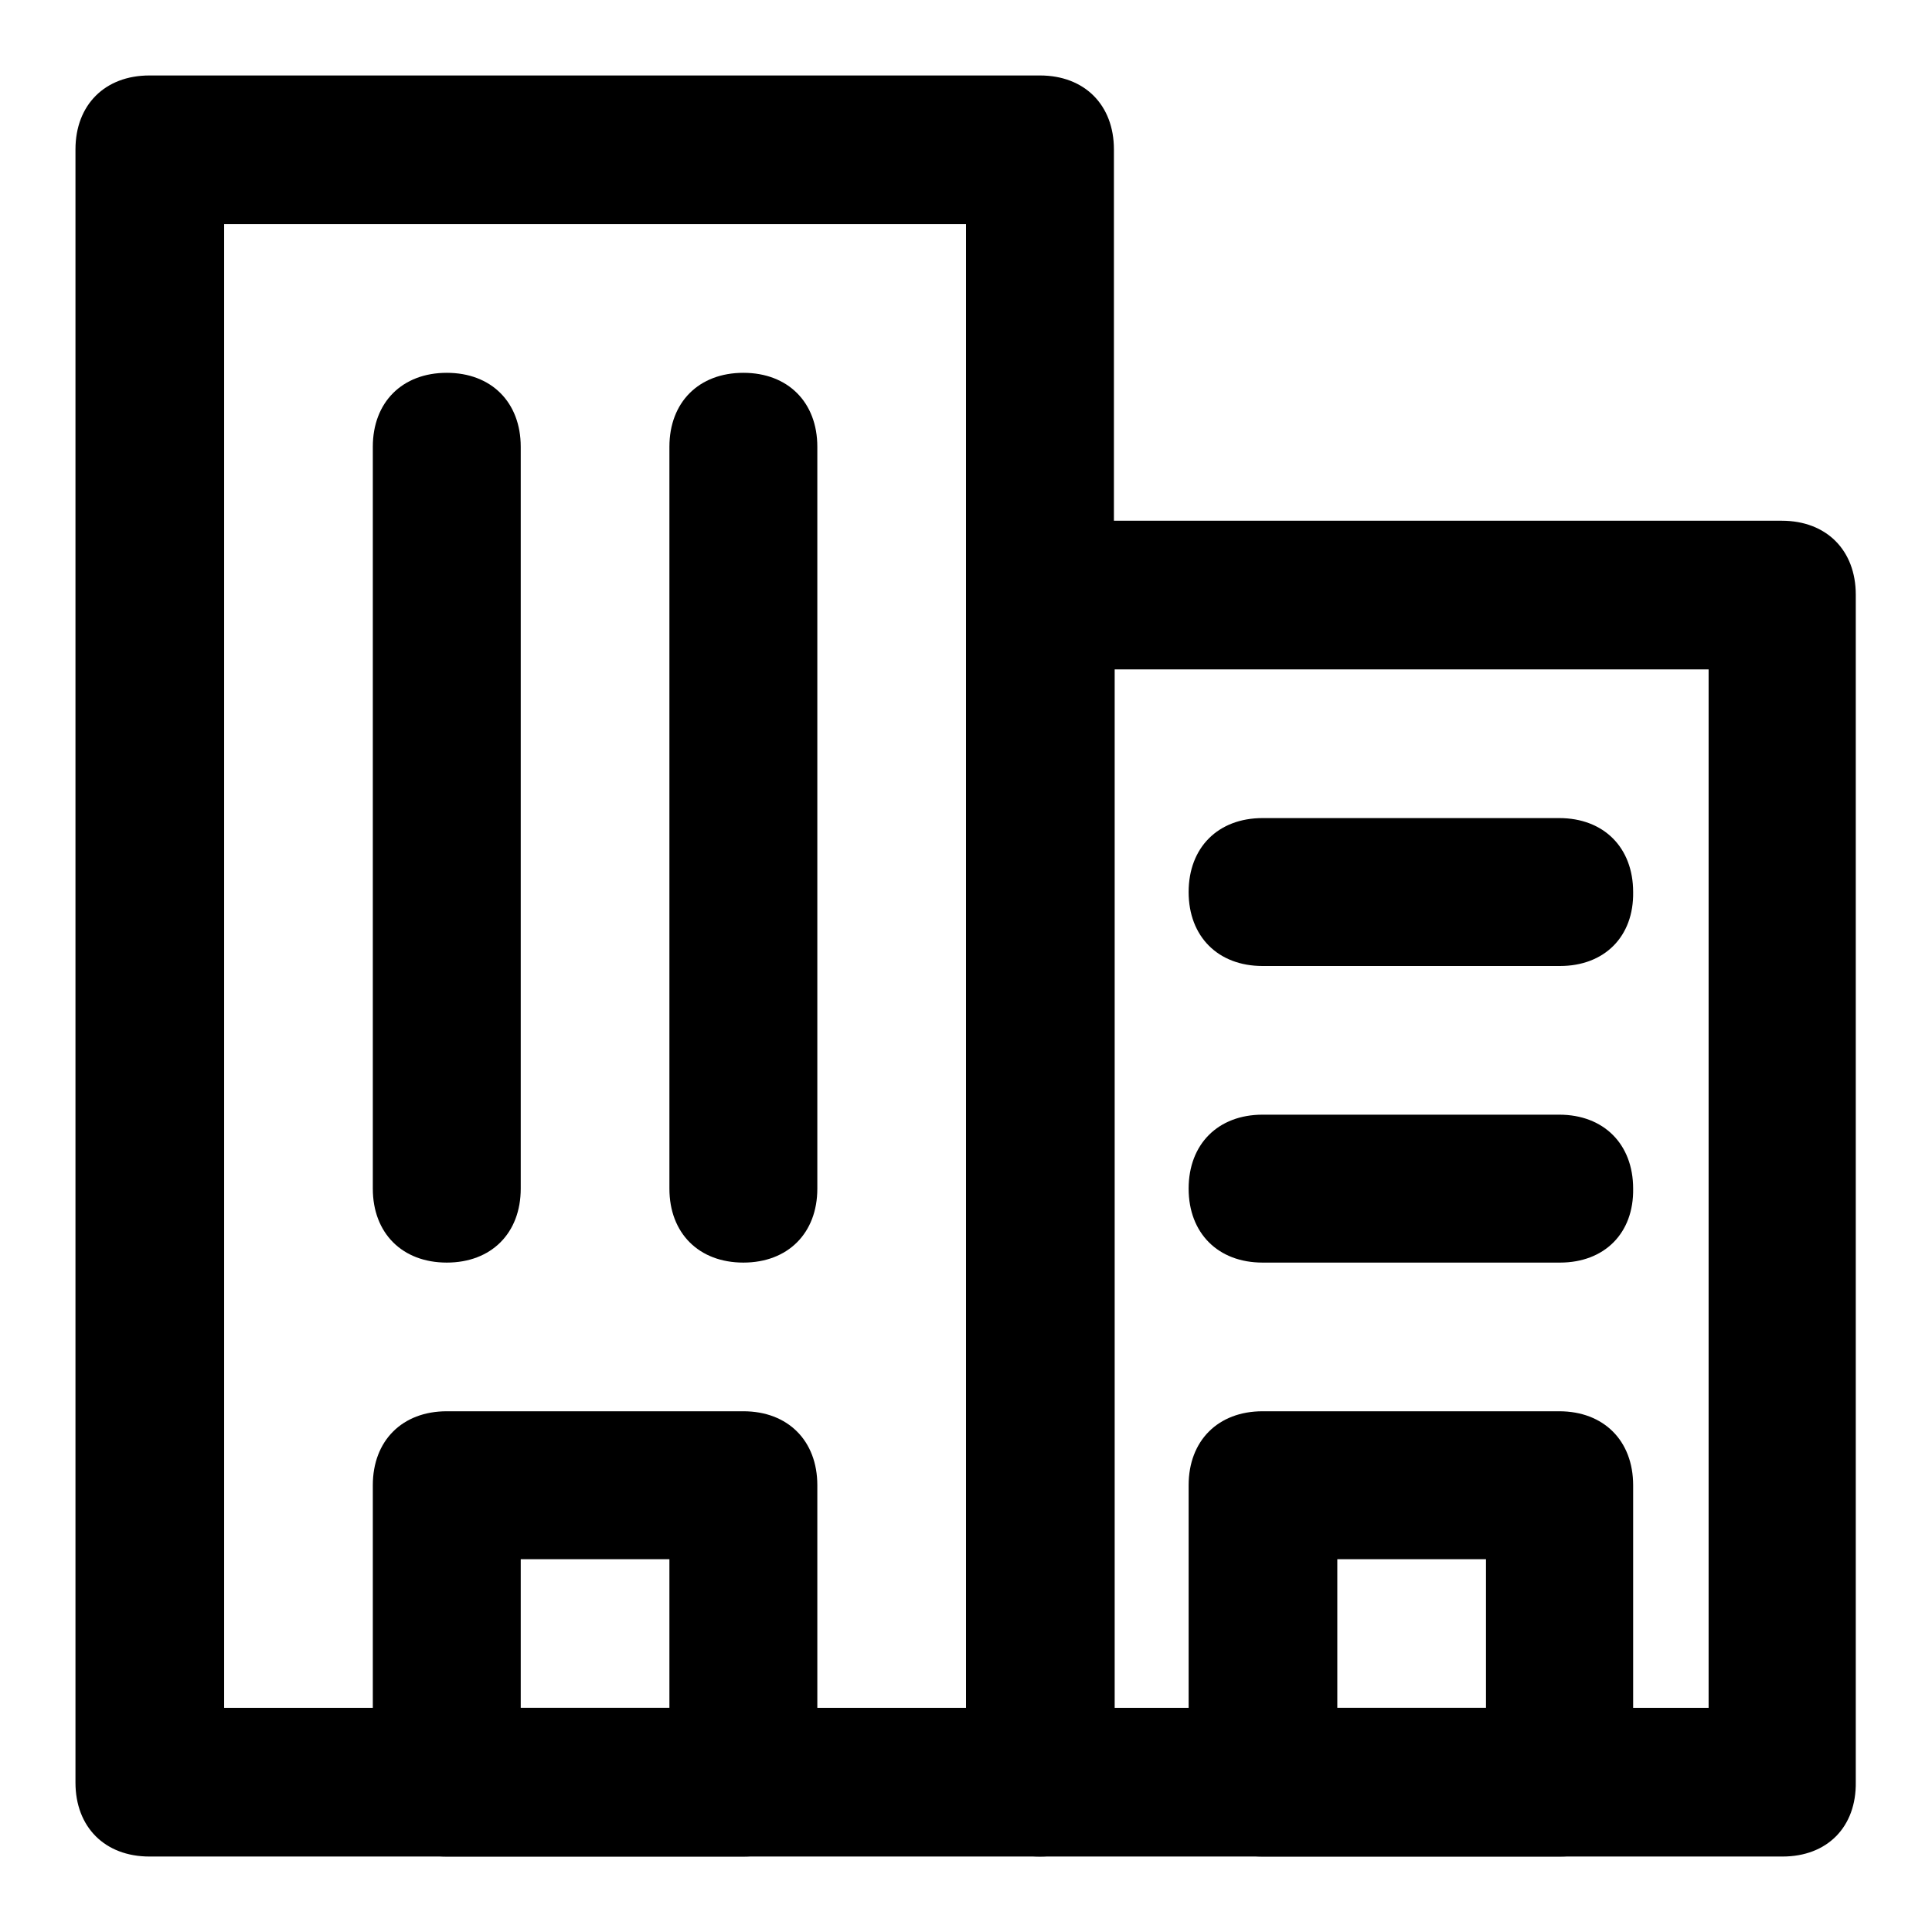
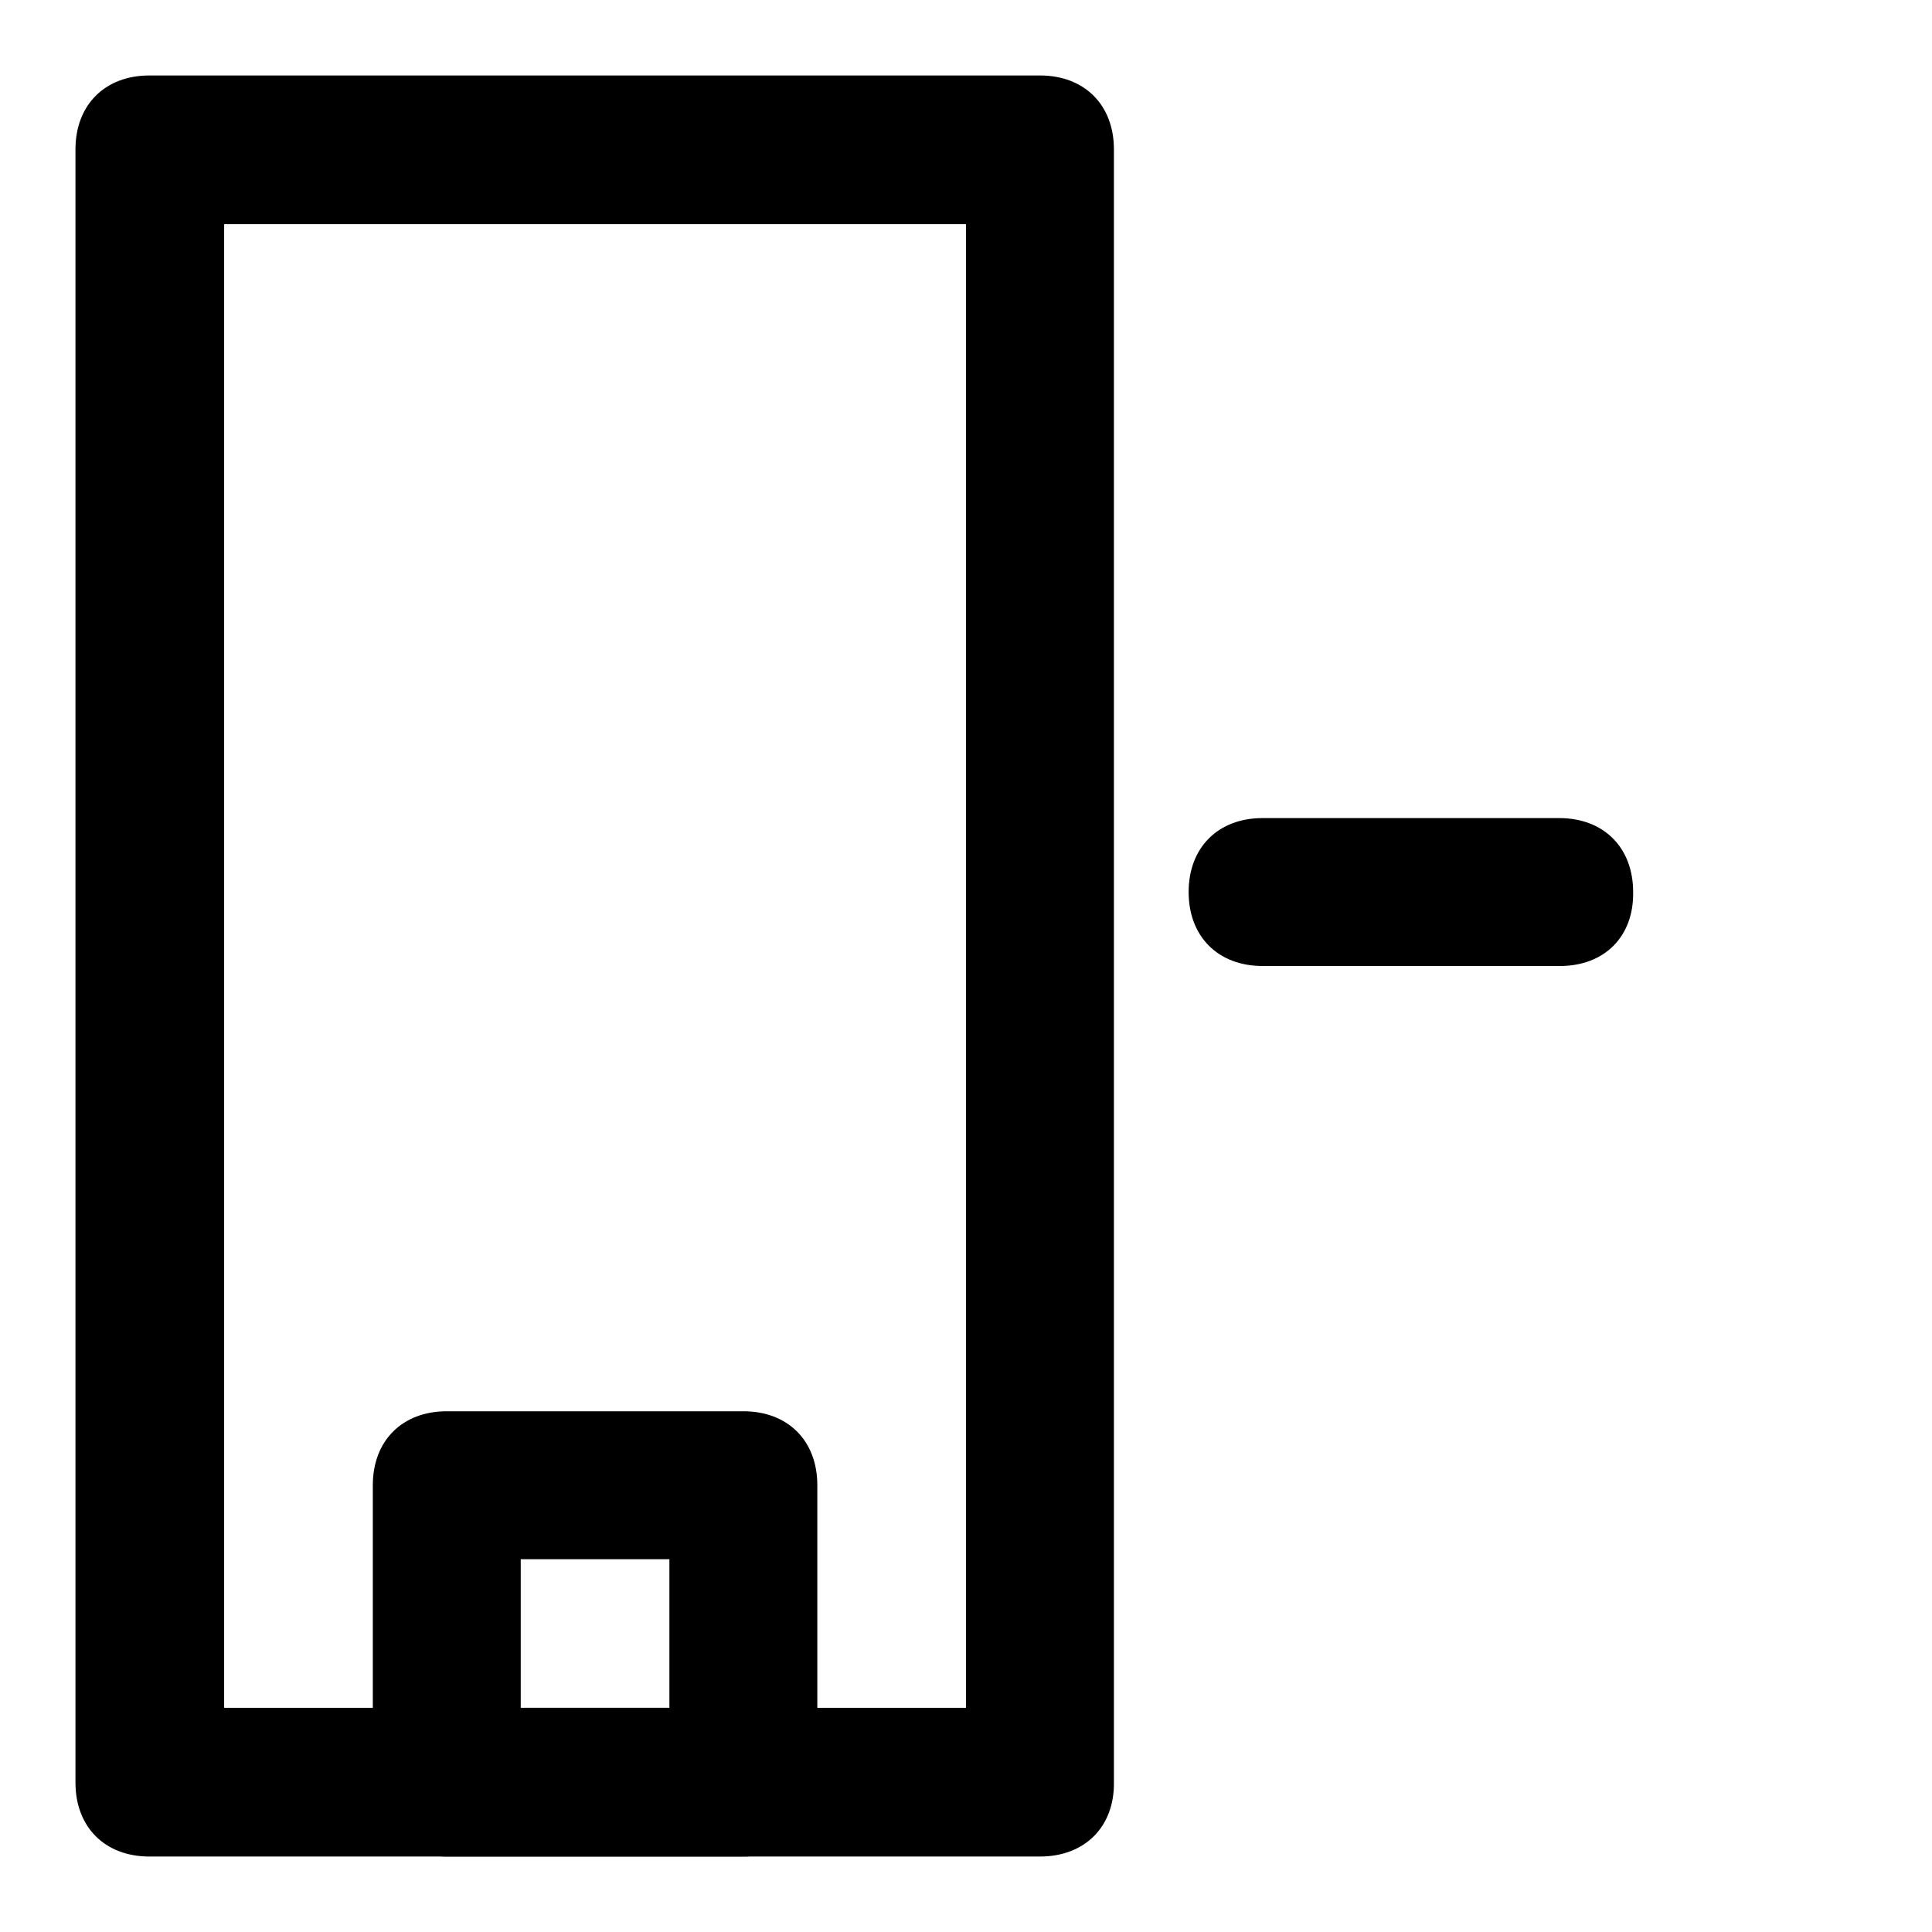
<svg xmlns="http://www.w3.org/2000/svg" version="1.1" x="0px" y="0px" viewBox="0 0 256 256" enable-background="new 0 0 256 256" xml:space="preserve">
  <g>
    <g>
      <path fill="#000000" d="M137.8,246h-118c-5.9,0-9.8-3.9-9.8-9.8V19.8c0-5.9,3.9-9.8,9.8-9.8h118c5.9,0,9.8,3.9,9.8,9.8v216.3C147.7,242.1,143.7,246,137.8,246z M29.7,226.3H128V29.7H29.7V226.3z" />
-       <path fill="#000000" d="M236.2,246h-98.4c-5.9,0-9.8-3.9-9.8-9.8V78.8c0-5.9,3.9-9.8,9.8-9.8h98.3c5.9,0,9.8,3.9,9.8,9.8v157.3C246,242.1,242.1,246,236.2,246z M147.7,226.3h78.7V88.7h-78.7V226.3z" />
-       <path fill="#000000" d="M59.2,167.3c-5.9,0-9.8-3.9-9.8-9.8V59.2c0-5.9,3.9-9.8,9.8-9.8s9.8,3.9,9.8,9.8v98.3C69,163.4,65.1,167.3,59.2,167.3z" />
-       <path fill="#000000" d="M98.5,167.3c-5.9,0-9.8-3.9-9.8-9.8V59.2c0-5.9,3.9-9.8,9.8-9.8c5.9,0,9.8,3.9,9.8,9.8v98.3C108.3,163.4,104.4,167.3,98.5,167.3z" />
-       <path fill="#000000" d="M206.7,246h-39.4c-5.9,0-9.8-3.9-9.8-9.8v-39.4c0-5.9,3.9-9.8,9.8-9.8h39.3c5.9,0,9.8,3.9,9.8,9.8v39.3C216.5,242.1,212.6,246,206.7,246z M177.2,226.3h19.7v-19.7h-19.7V226.3z" />
      <path fill="#000000" d="M98.5,246H59.2c-5.9,0-9.8-3.9-9.8-9.8v-39.4c0-5.9,3.9-9.8,9.8-9.8h39.3c5.9,0,9.8,3.9,9.8,9.8v39.3C108.3,242.1,104.4,246,98.5,246z M69,226.3h19.7v-19.7H69V226.3z" />
-       <path fill="#000000" d="M206.7,167.3h-39.4c-5.9,0-9.8-3.9-9.8-9.8c0-5.9,3.9-9.8,9.8-9.8h39.3c5.9,0,9.8,3.9,9.8,9.8C216.5,163.4,212.6,167.3,206.7,167.3z" />
      <path fill="#000000" d="M206.7,128h-39.4c-5.9,0-9.8-3.9-9.8-9.8c0-5.9,3.9-9.8,9.8-9.8h39.3c5.9,0,9.8,3.9,9.8,9.8C216.5,124.1,212.6,128,206.7,128z" />
    </g>
  </g>
</svg>